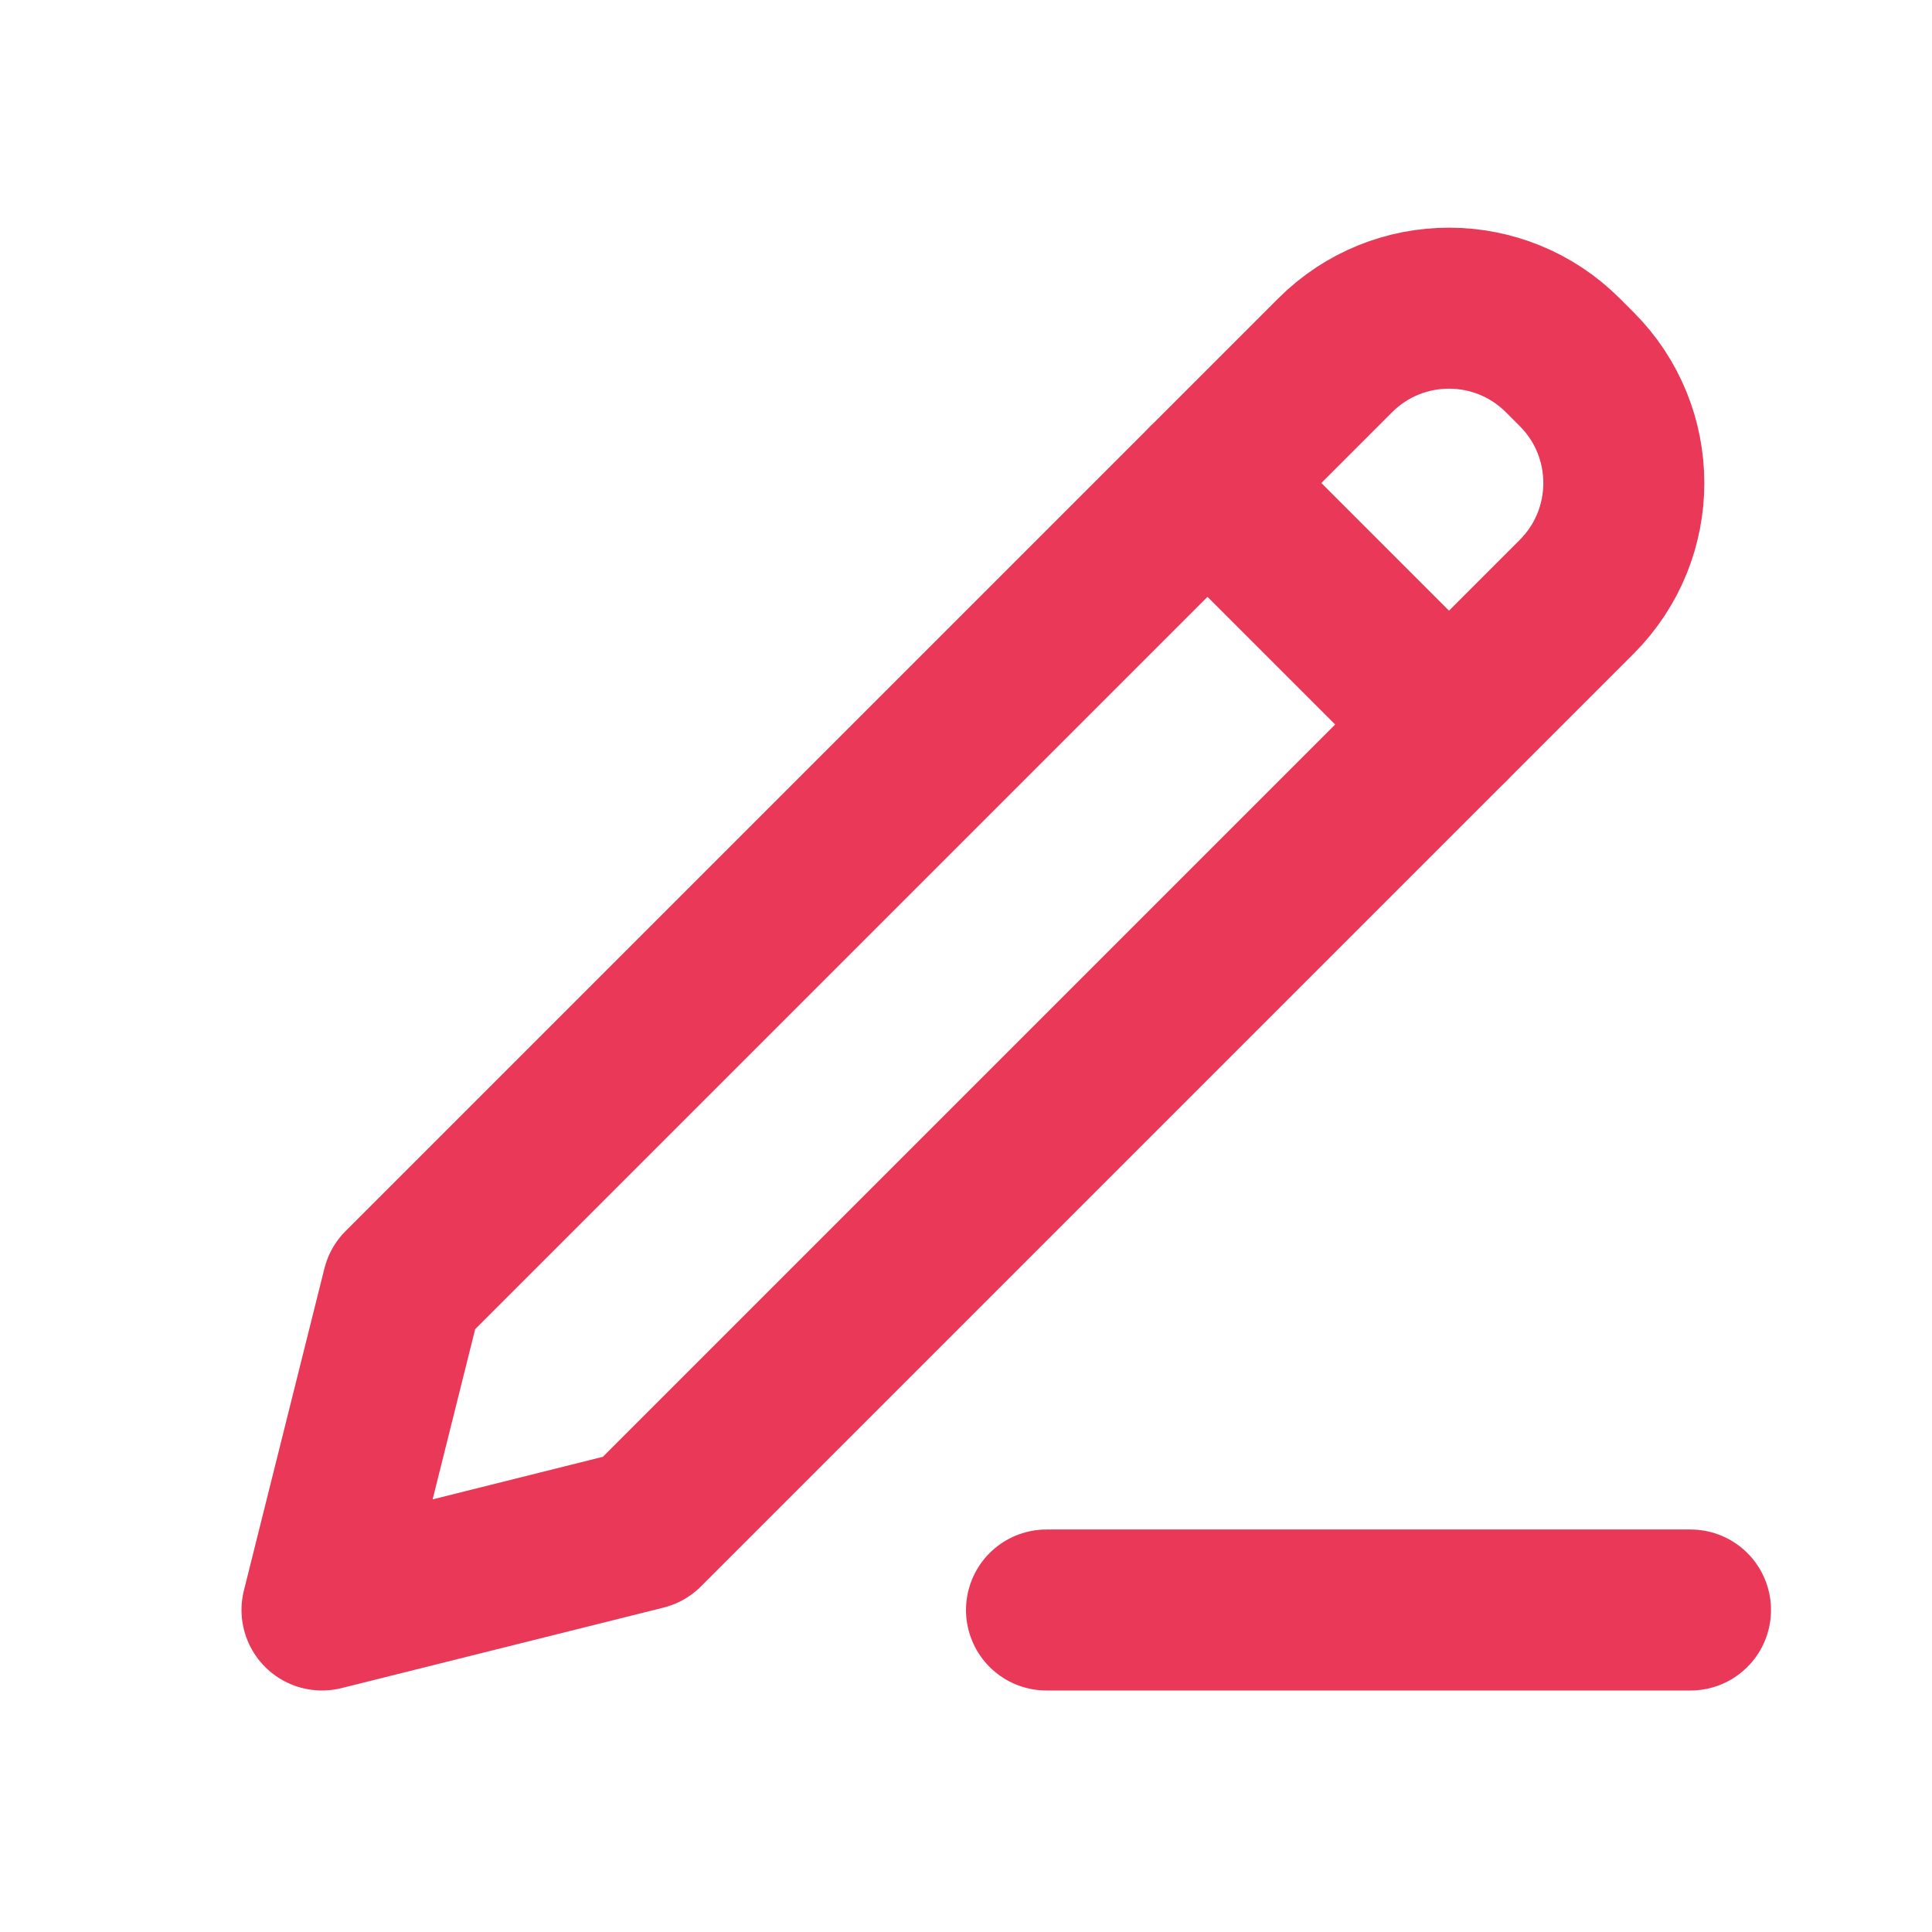
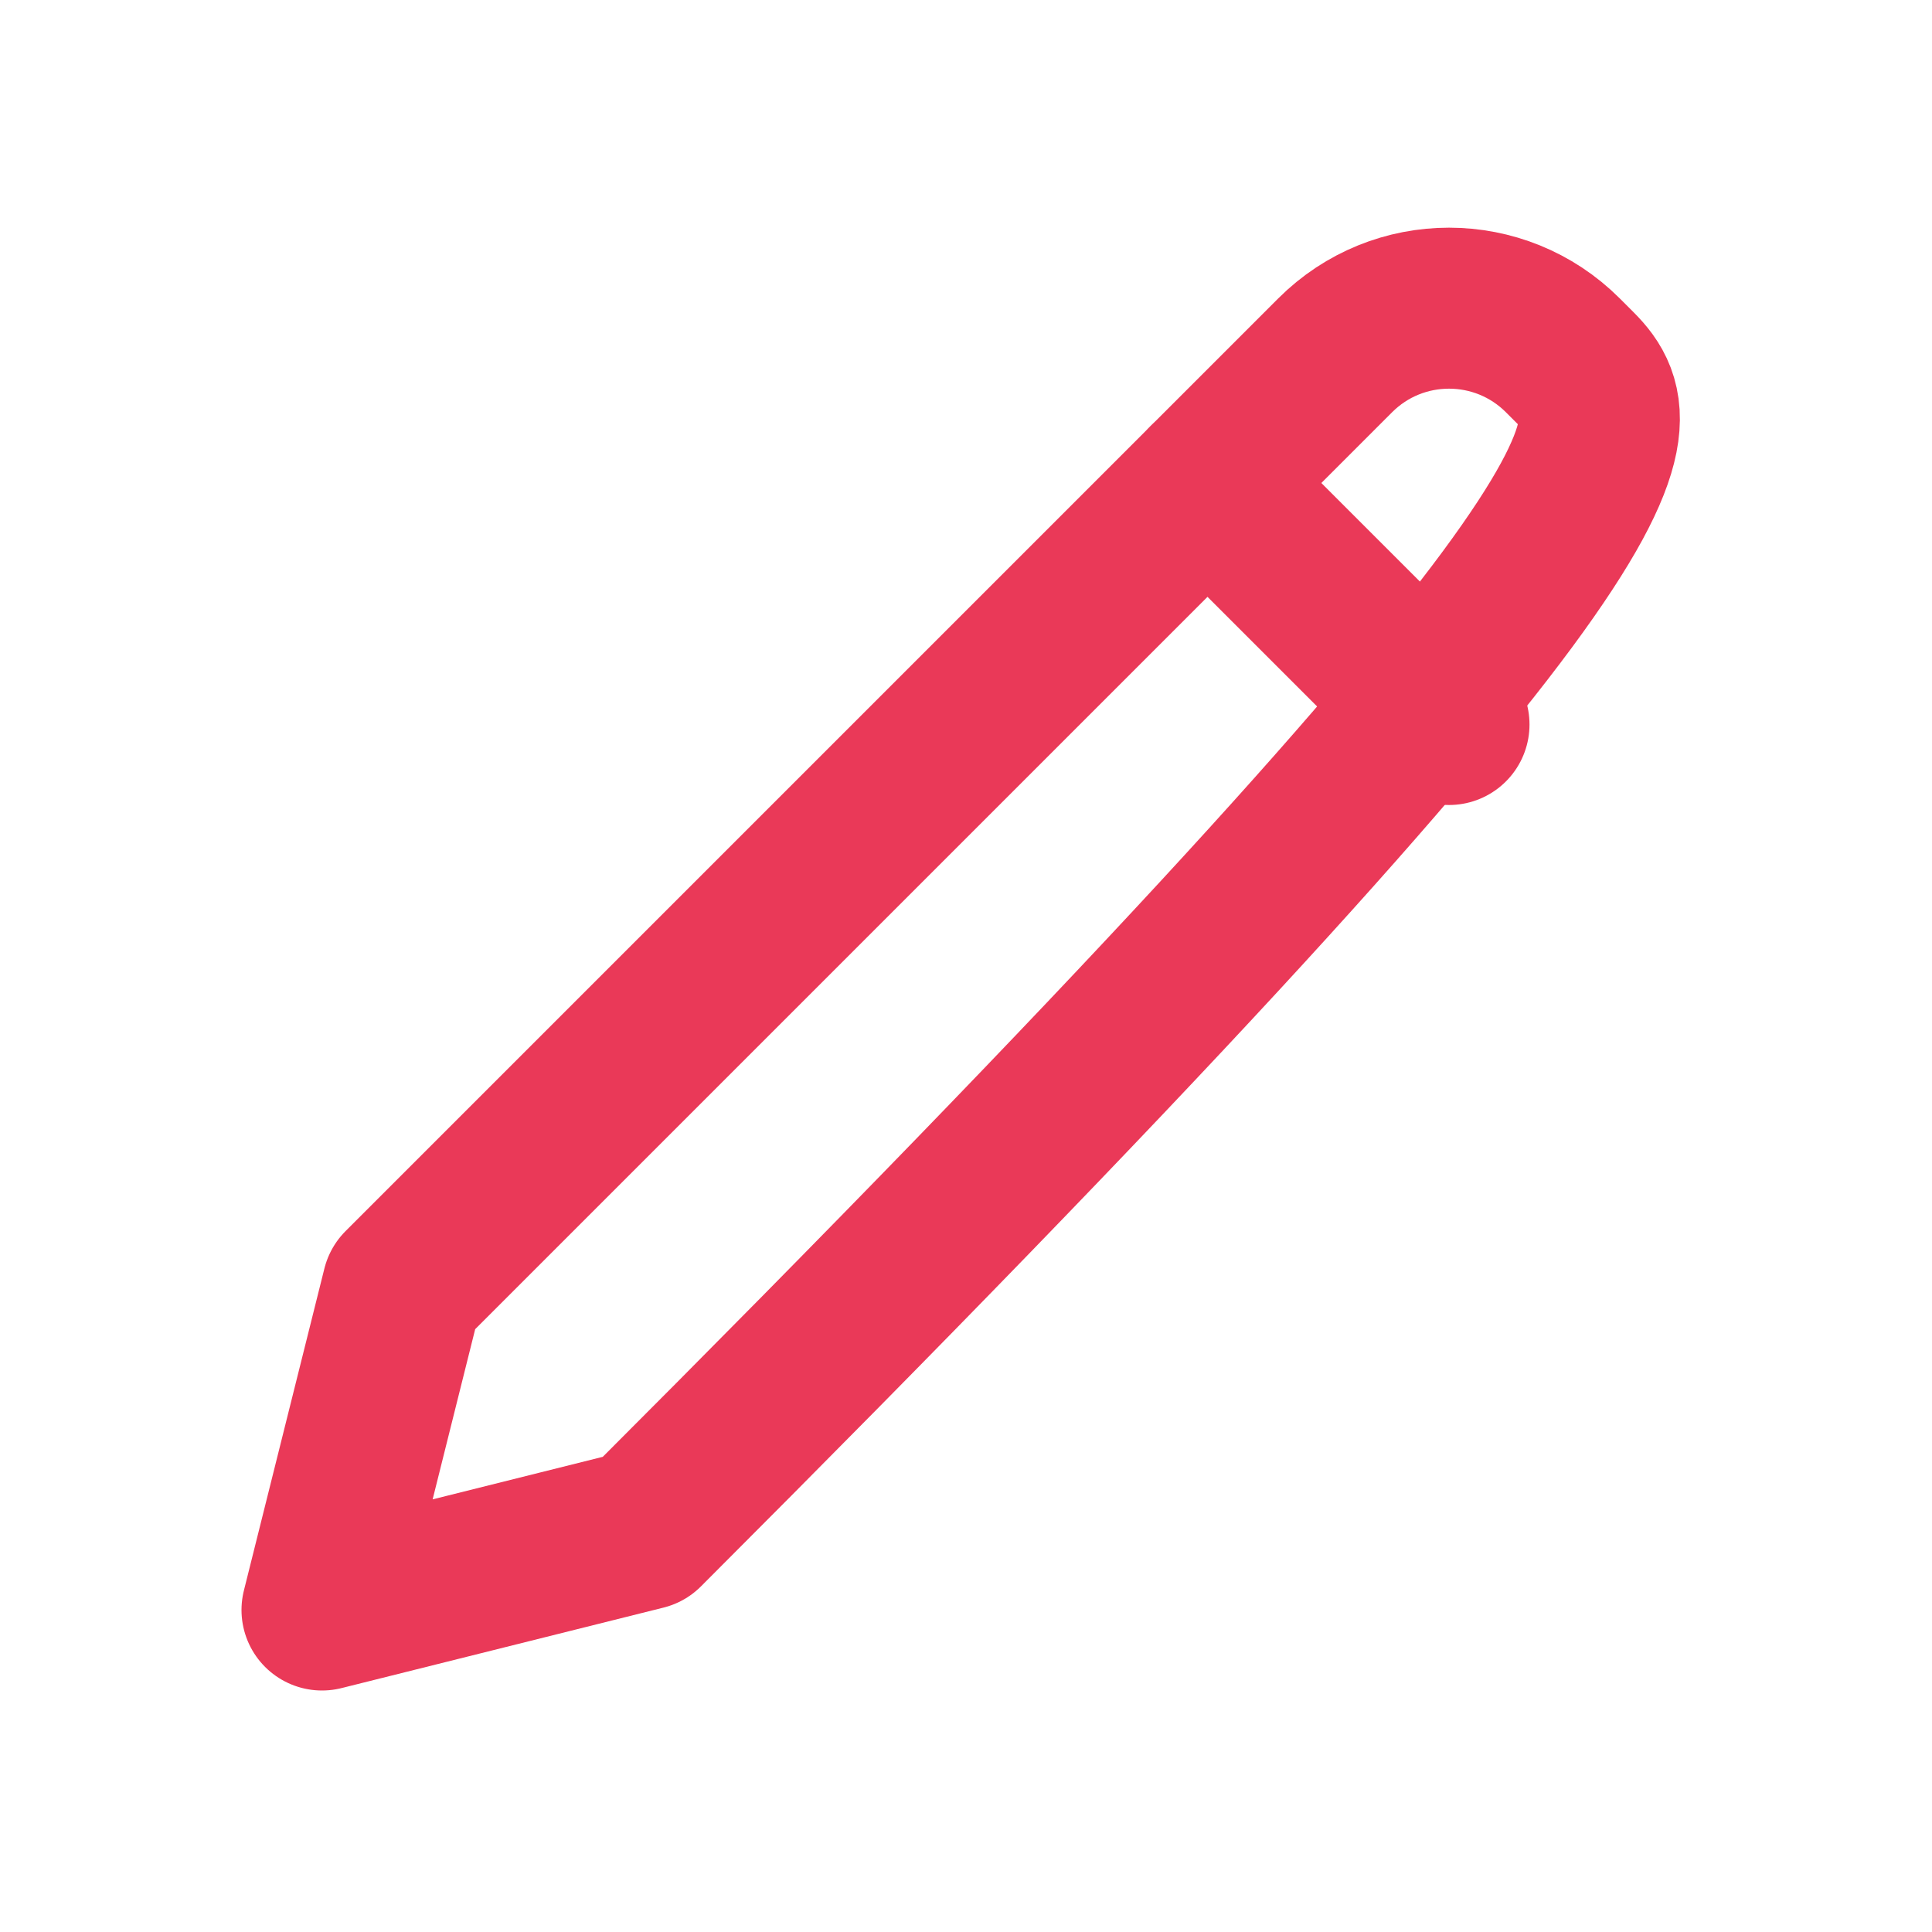
<svg xmlns="http://www.w3.org/2000/svg" width="24" height="24" viewBox="0 0 24 24" fill="none">
  <g clip-path="url(#clip0_2515_1692)">
-     <path d="M5 16L4 20L8 19L19.586 7.414C20.367 6.633 20.367 5.367 19.586 4.586L19.414 4.414C18.633 3.633 17.367 3.633 16.586 4.414L5 16Z" stroke="#EA3958" stroke-width="2" stroke-linecap="round" stroke-linejoin="round" />
+     <path d="M5 16L4 20L8 19C20.367 6.633 20.367 5.367 19.586 4.586L19.414 4.414C18.633 3.633 17.367 3.633 16.586 4.414L5 16Z" stroke="#EA3958" stroke-width="2" stroke-linecap="round" stroke-linejoin="round" />
    <path d="M15 6L18 9" stroke="#EA3958" stroke-width="2" stroke-linecap="round" stroke-linejoin="round" />
-     <path d="M13 20H21" stroke="#EA3958" stroke-width="2" stroke-linecap="round" stroke-linejoin="round" />
  </g>
  <defs>
    <clipPath id="clip0_2515_1692">
      <rect width="24" height="24" fill="white" />
    </clipPath>
  </defs>
</svg>